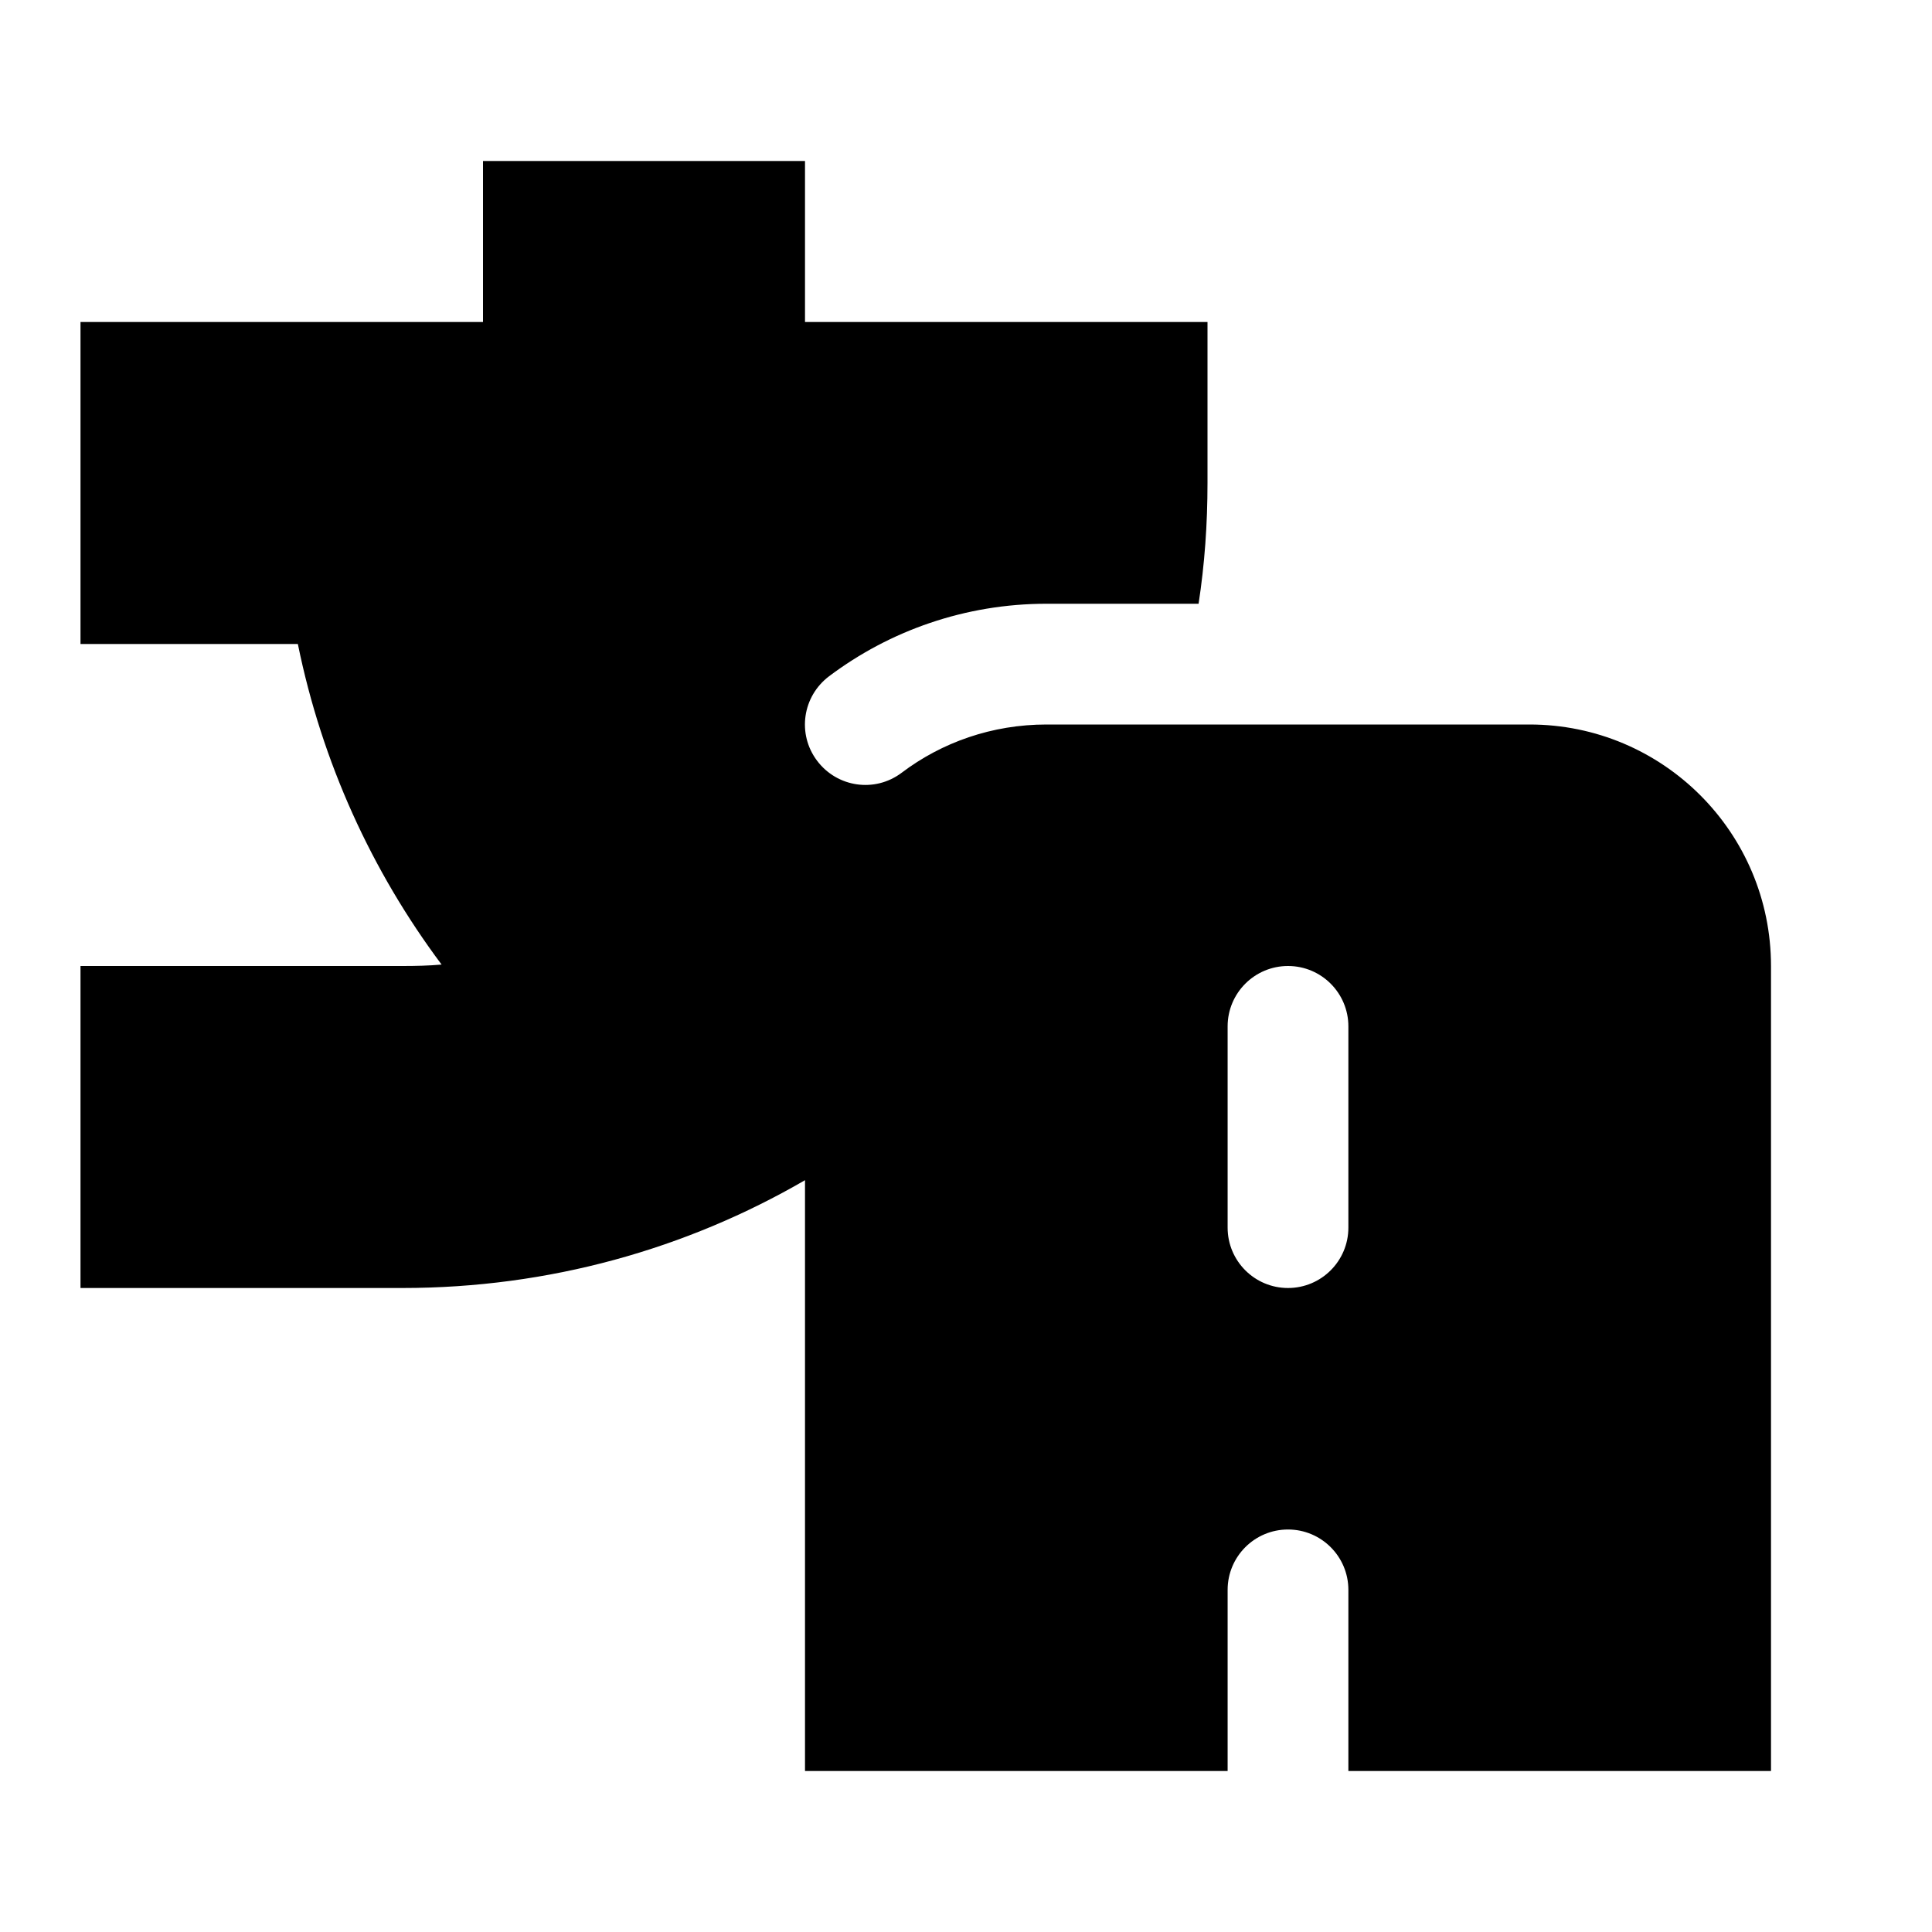
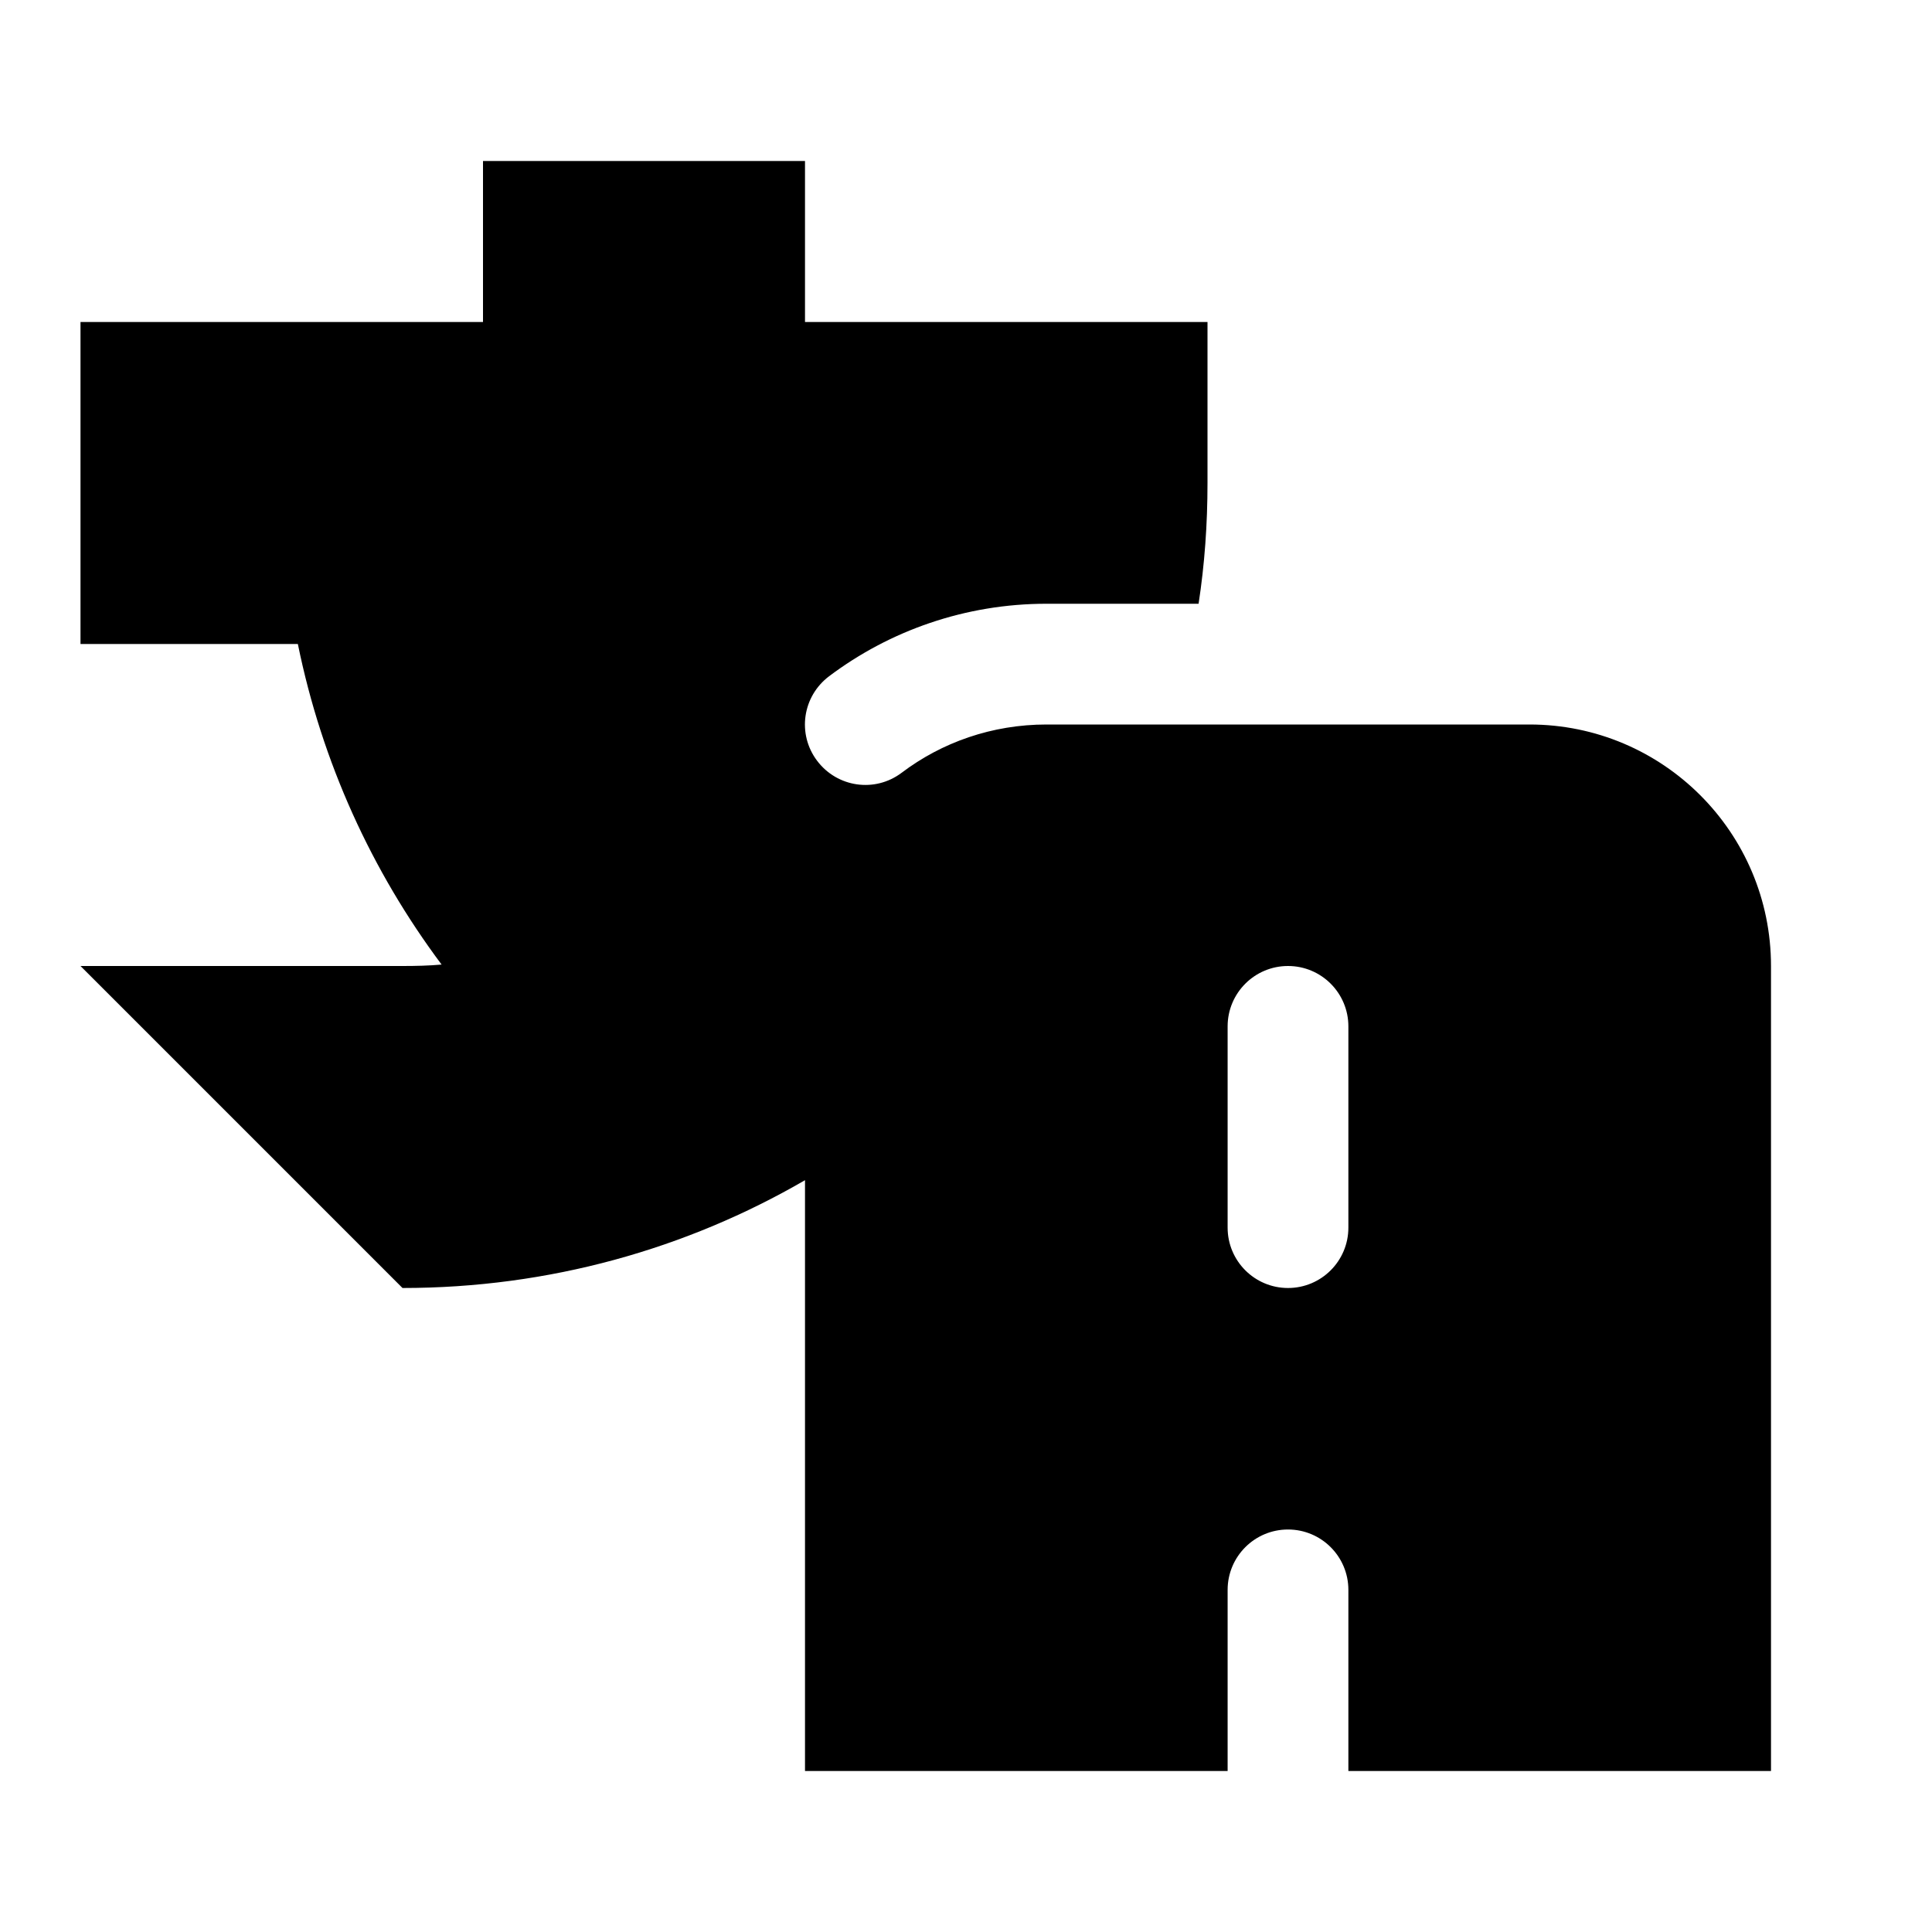
<svg xmlns="http://www.w3.org/2000/svg" viewBox="0 0 672 672">
-   <path fill="currentColor" d="M280 56L168 56L168 112L28 112L28 224L103.6 224C112 265.2 129.3 303 153.6 335.5C149.1 335.9 144.6 336 140 336L28 336L28 448L140 448C191 448 238.8 434.4 280 410.5L280 616L427 616L427 553C427 541.4 436.4 532 448 532C459.6 532 469 541.4 469 553L469 616L616 616L616 336C616 289.6 578.4 252 532 252L364 252C345.1 252 327.6 258.2 313.6 268.8C304.3 275.8 291.2 273.9 284.2 264.6C277.2 255.3 279.1 242.2 288.4 235.2C309.4 219.4 335.7 210 364 210L416.9 210C419 196.3 420 182.3 420 168L420 112L280 112L280 56zM448 336C459.6 336 469 345.4 469 357L469 427C469 438.6 459.6 448 448 448C436.4 448 427 438.6 427 427L427 357C427 345.4 436.4 336 448 336z" />
+   <path fill="currentColor" d="M280 56L168 56L168 112L28 112L28 224L103.6 224C112 265.2 129.3 303 153.6 335.5C149.1 335.9 144.6 336 140 336L28 336L140 448C191 448 238.8 434.4 280 410.5L280 616L427 616L427 553C427 541.4 436.4 532 448 532C459.6 532 469 541.4 469 553L469 616L616 616L616 336C616 289.6 578.4 252 532 252L364 252C345.1 252 327.6 258.2 313.6 268.8C304.3 275.8 291.2 273.9 284.2 264.6C277.2 255.3 279.1 242.2 288.4 235.2C309.4 219.4 335.7 210 364 210L416.9 210C419 196.3 420 182.3 420 168L420 112L280 112L280 56zM448 336C459.6 336 469 345.4 469 357L469 427C469 438.6 459.6 448 448 448C436.4 448 427 438.6 427 427L427 357C427 345.4 436.4 336 448 336z" />
</svg>